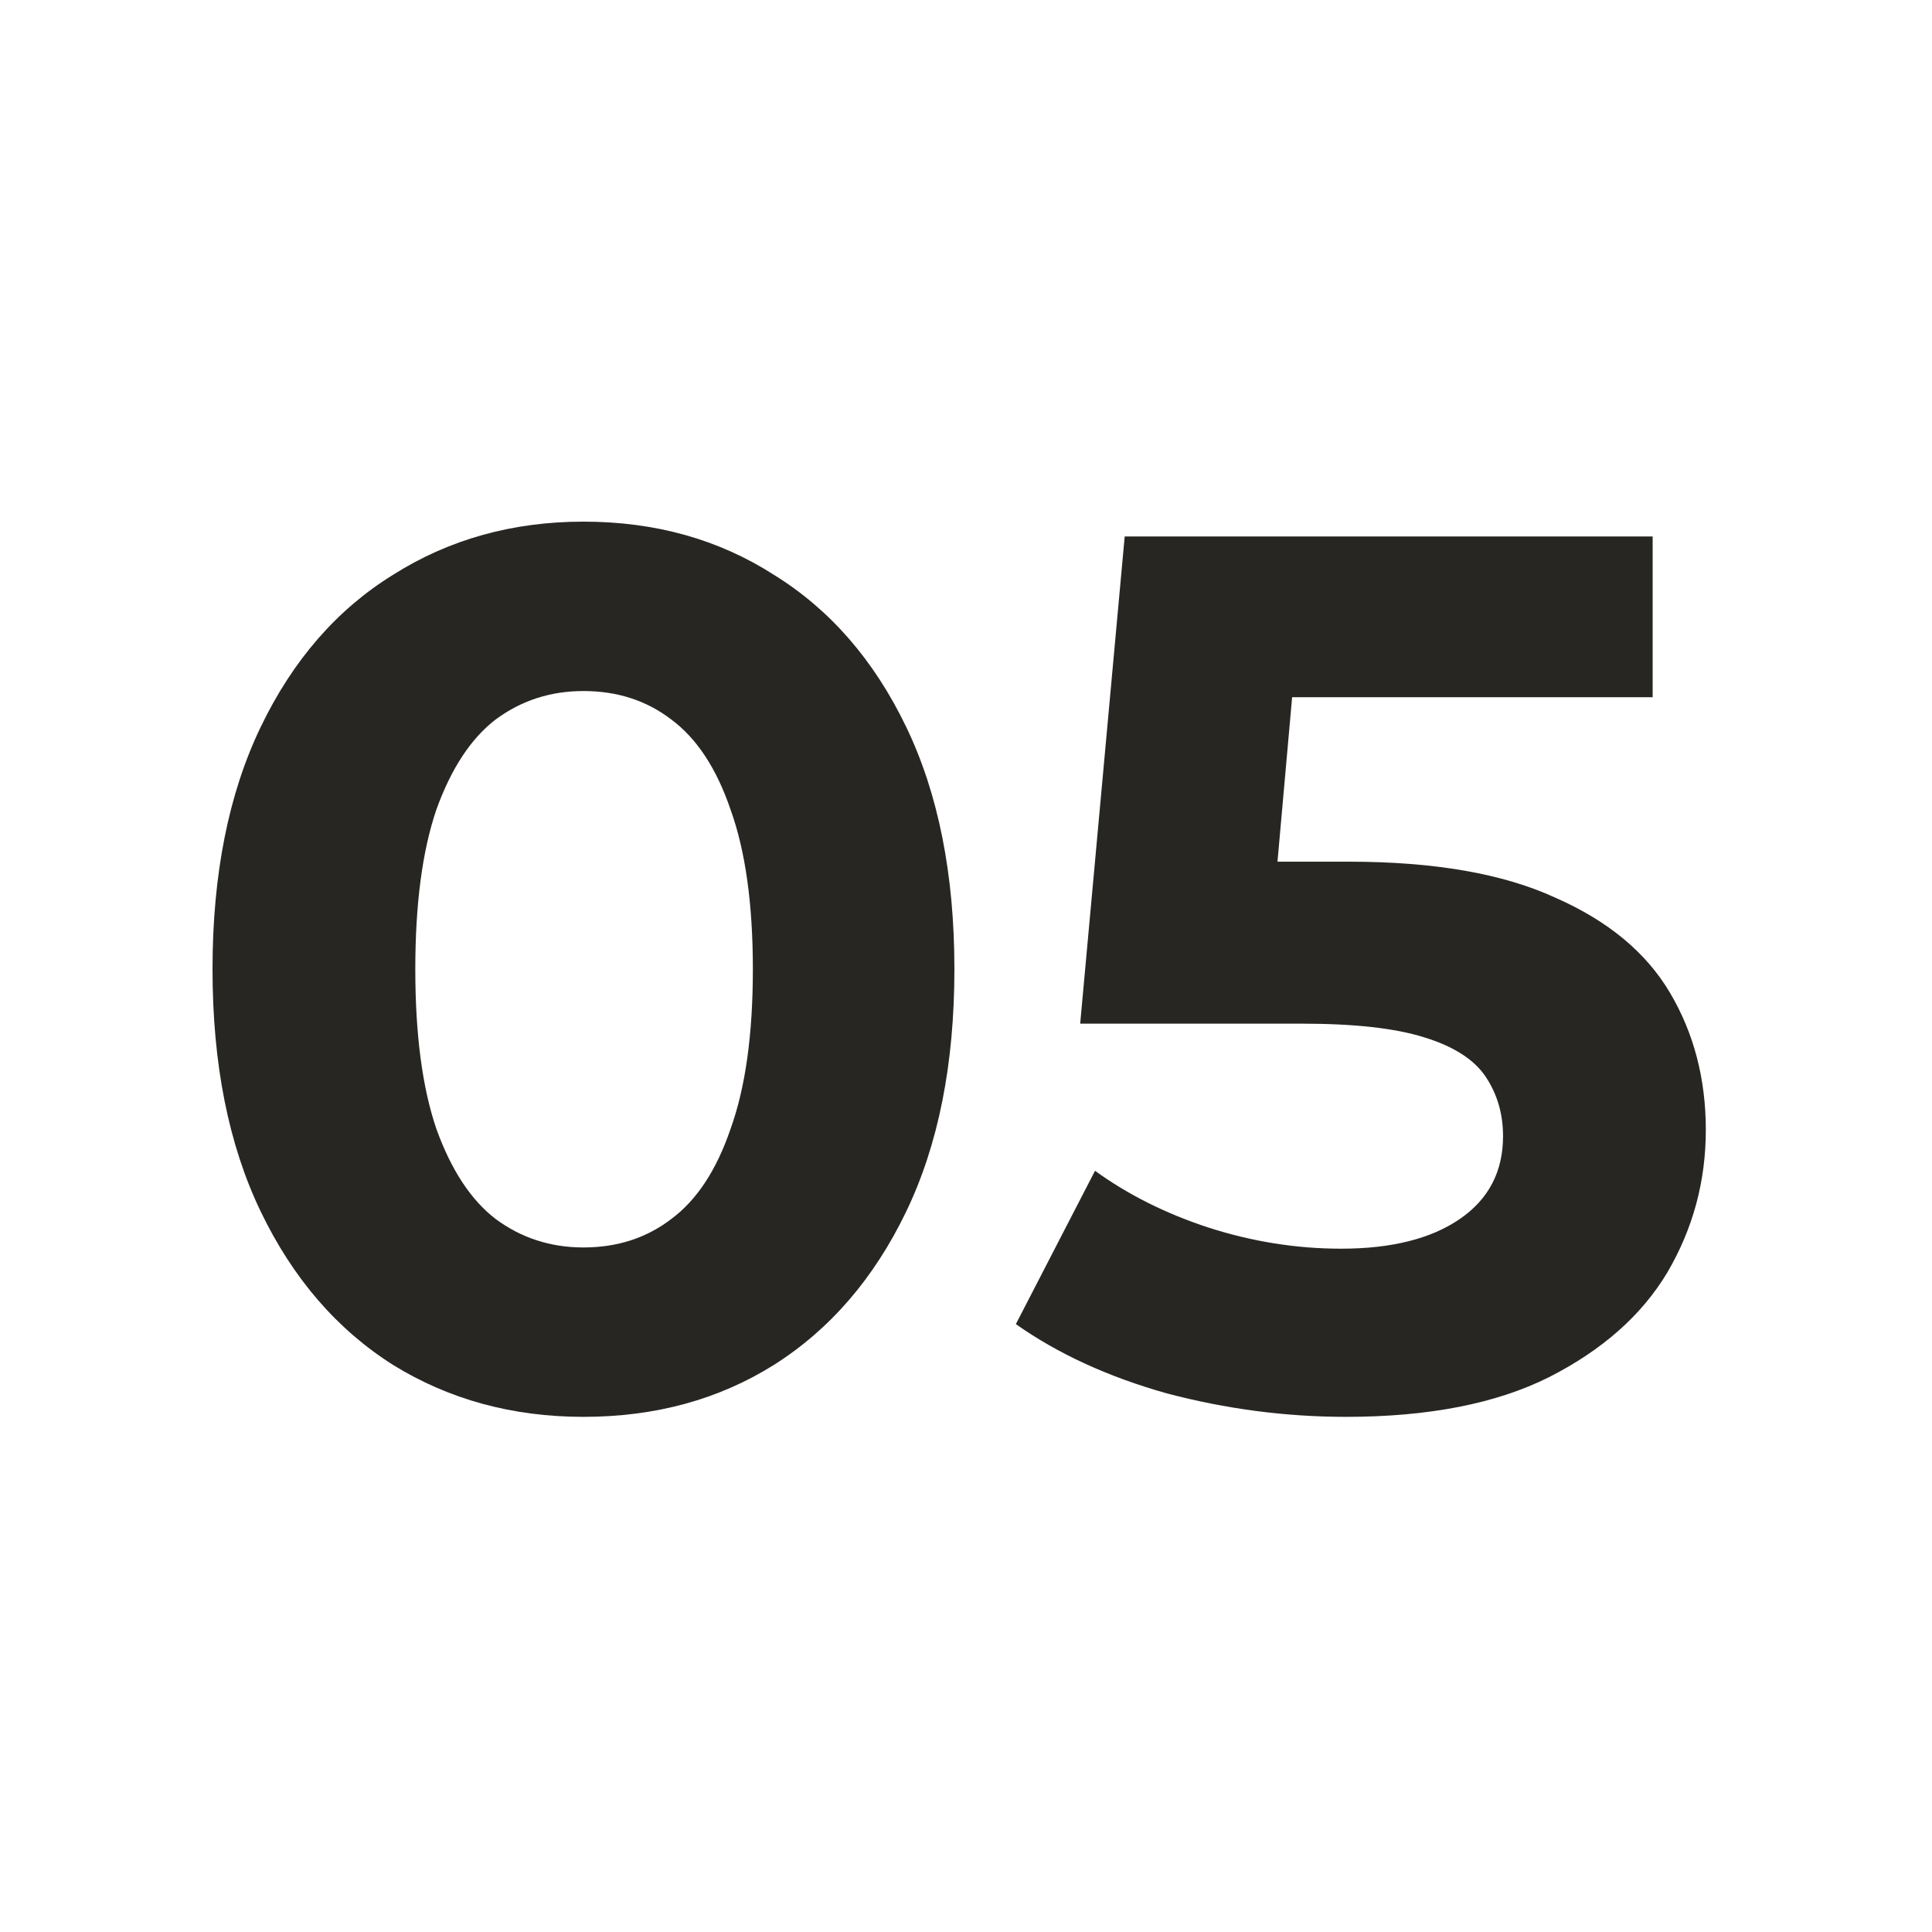
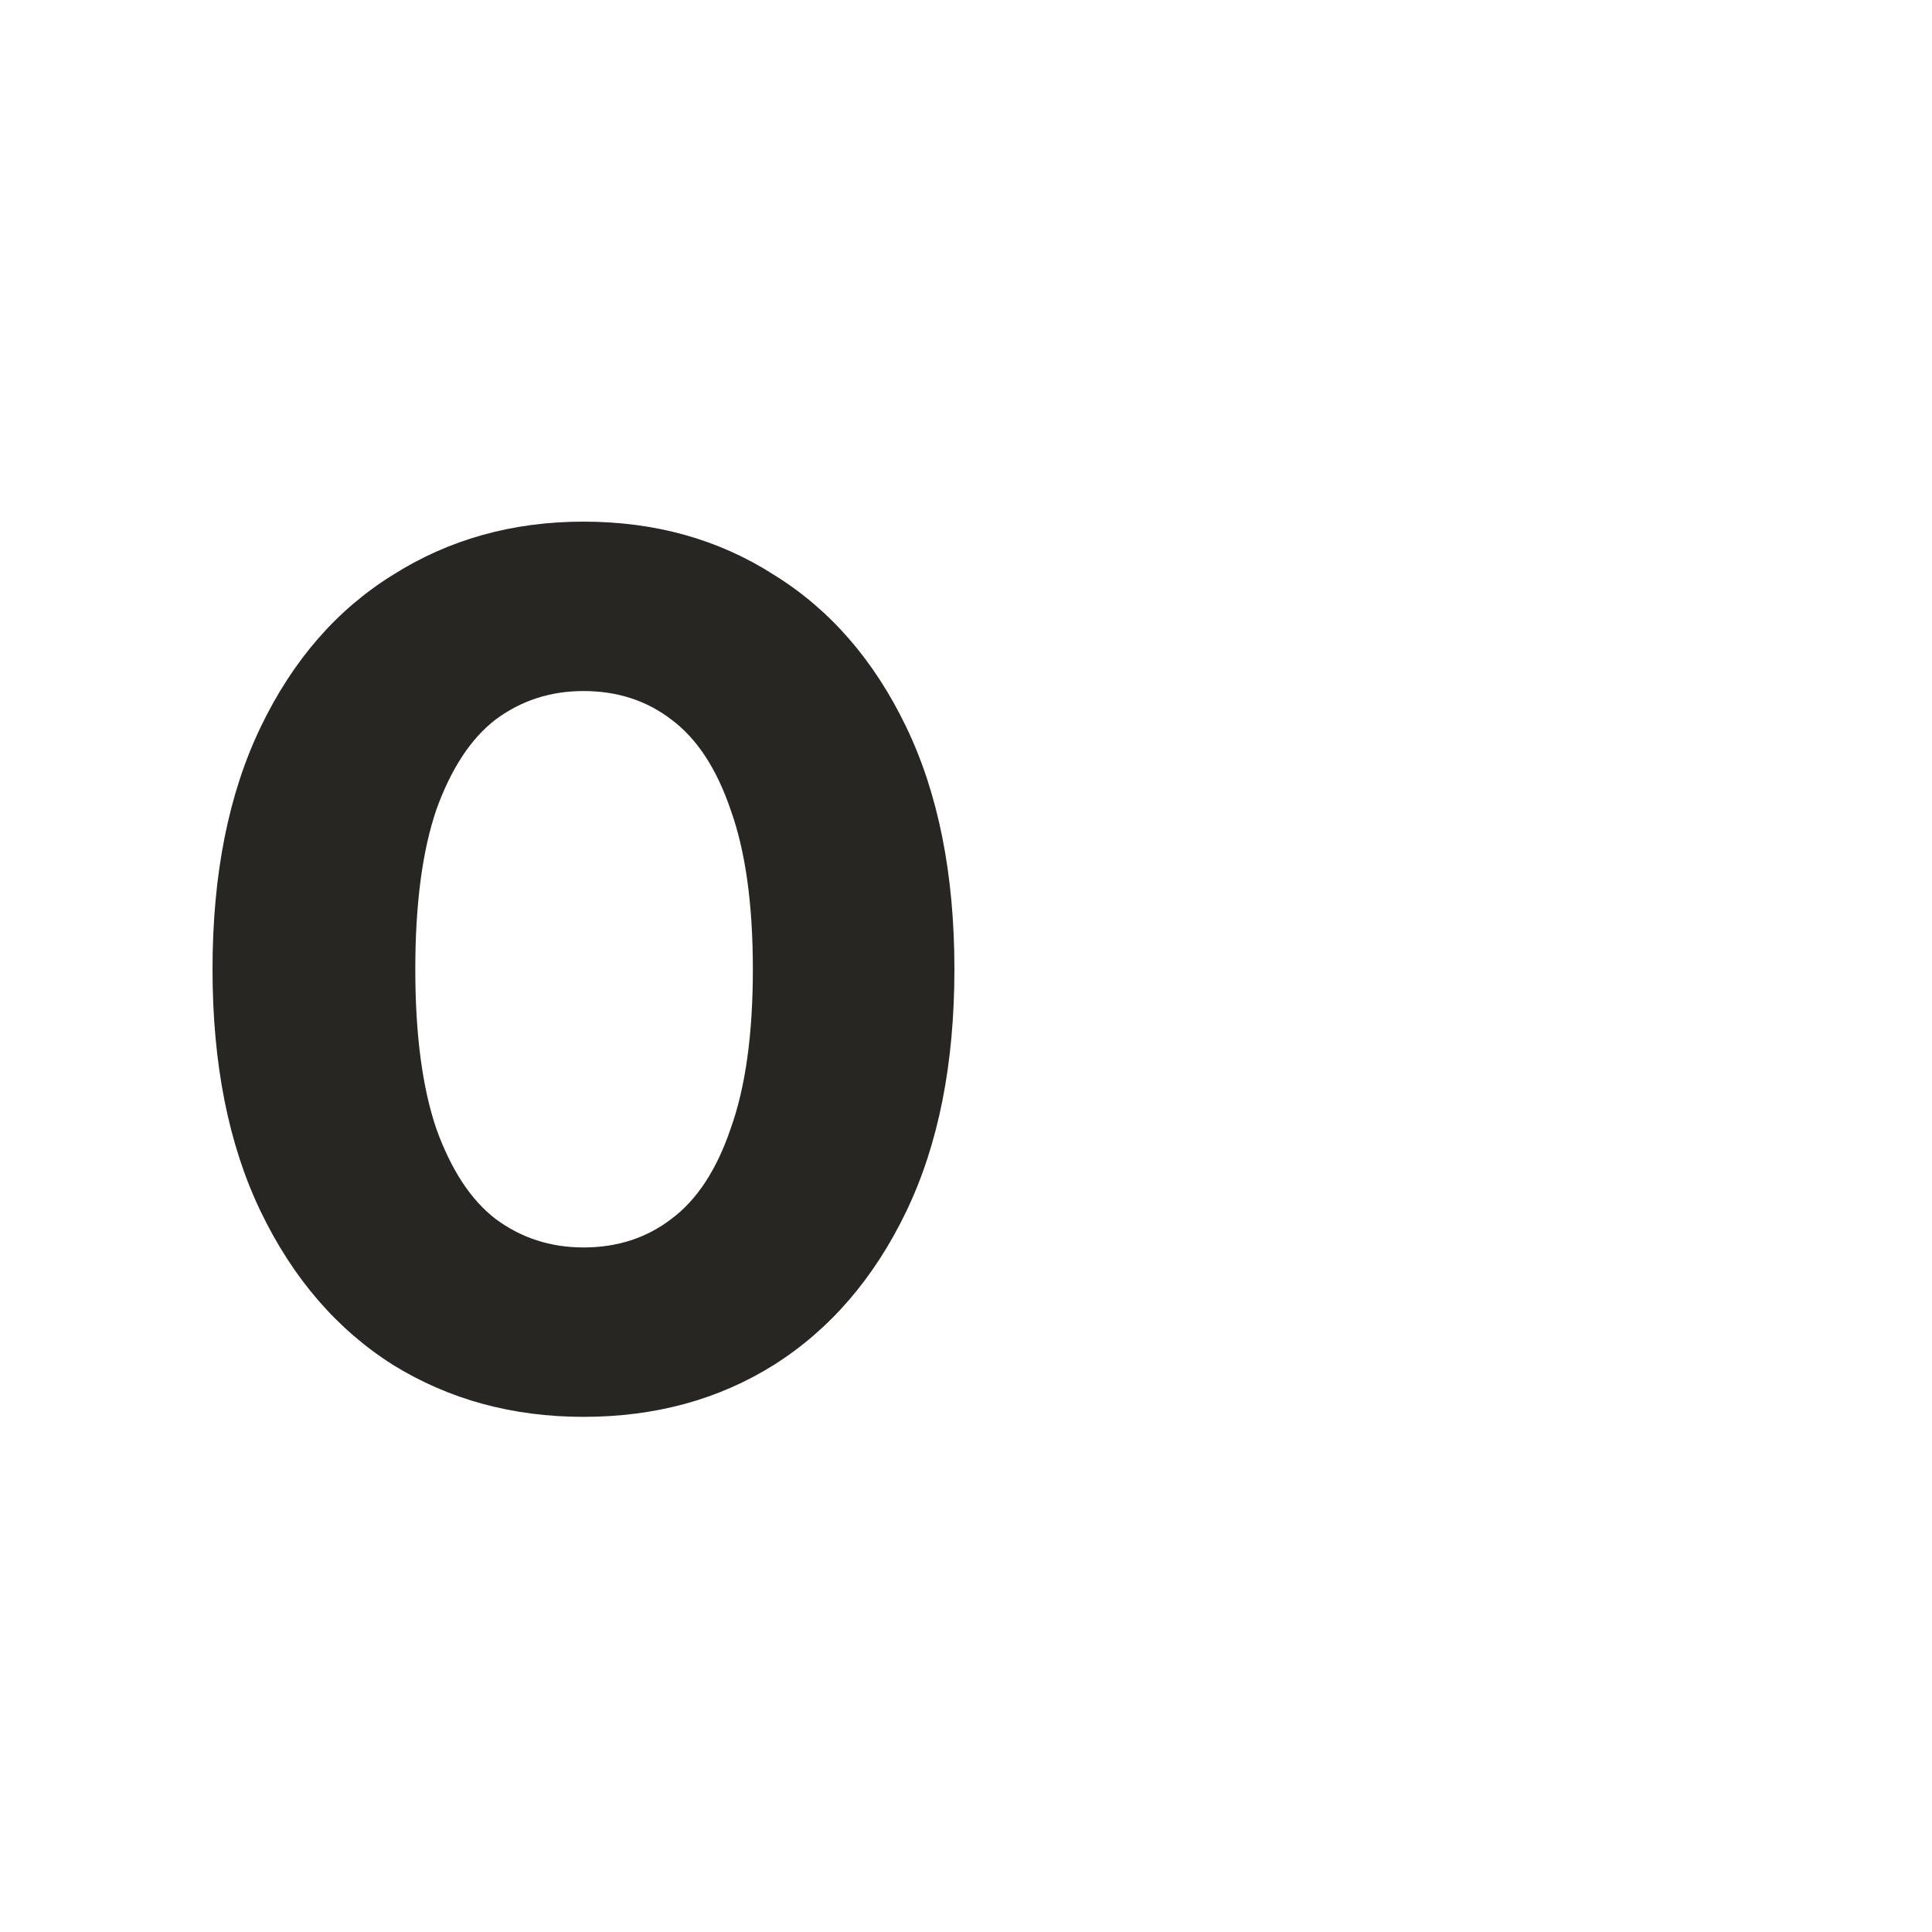
<svg xmlns="http://www.w3.org/2000/svg" width="100" height="100" viewBox="0 0 100 100" fill="none">
  <path d="M30.2 73.336C26.531 73.336 23.245 72.44 20.344 70.648C17.443 68.813 15.16 66.168 13.496 62.712C11.832 59.256 11 55.075 11 50.168C11 45.261 11.832 41.08 13.496 37.624C15.16 34.168 17.443 31.544 20.344 29.752C23.245 27.917 26.531 27 30.2 27C33.912 27 37.197 27.917 40.056 29.752C42.957 31.544 45.24 34.168 46.904 37.624C48.568 41.08 49.4 45.261 49.4 50.168C49.4 55.075 48.568 59.256 46.904 62.712C45.24 66.168 42.957 68.813 40.056 70.648C37.197 72.44 33.912 73.336 30.2 73.336ZM30.2 64.568C31.949 64.568 33.464 64.077 34.744 63.096C36.067 62.115 37.091 60.557 37.816 58.424C38.584 56.291 38.968 53.539 38.968 50.168C38.968 46.797 38.584 44.045 37.816 41.912C37.091 39.779 36.067 38.221 34.744 37.24C33.464 36.259 31.949 35.768 30.2 35.768C28.493 35.768 26.979 36.259 25.656 37.24C24.376 38.221 23.352 39.779 22.584 41.912C21.859 44.045 21.496 46.797 21.496 50.168C21.496 53.539 21.859 56.291 22.584 58.424C23.352 60.557 24.376 62.115 25.656 63.096C26.979 64.077 28.493 64.568 30.2 64.568Z" fill="#282623" />
-   <path d="M69.669 73.336C66.555 73.336 63.462 72.931 60.389 72.12C57.36 71.267 54.758 70.072 52.581 68.536L56.678 60.6C58.384 61.837 60.347 62.819 62.566 63.544C64.827 64.269 67.109 64.632 69.413 64.632C72.016 64.632 74.064 64.12 75.558 63.096C77.051 62.072 77.797 60.643 77.797 58.808C77.797 57.656 77.499 56.632 76.901 55.736C76.304 54.84 75.237 54.157 73.701 53.688C72.208 53.219 70.096 52.984 67.365 52.984H55.91L58.214 27.768H85.541V36.088H61.925L67.302 31.352L65.701 49.336L60.325 44.6H69.797C74.235 44.6 77.797 45.219 80.486 46.456C83.216 47.651 85.2 49.293 86.438 51.384C87.675 53.475 88.293 55.843 88.293 58.488C88.293 61.133 87.632 63.587 86.309 65.848C84.987 68.067 82.939 69.88 80.165 71.288C77.435 72.653 73.936 73.336 69.669 73.336Z" fill="#282623" />
</svg>